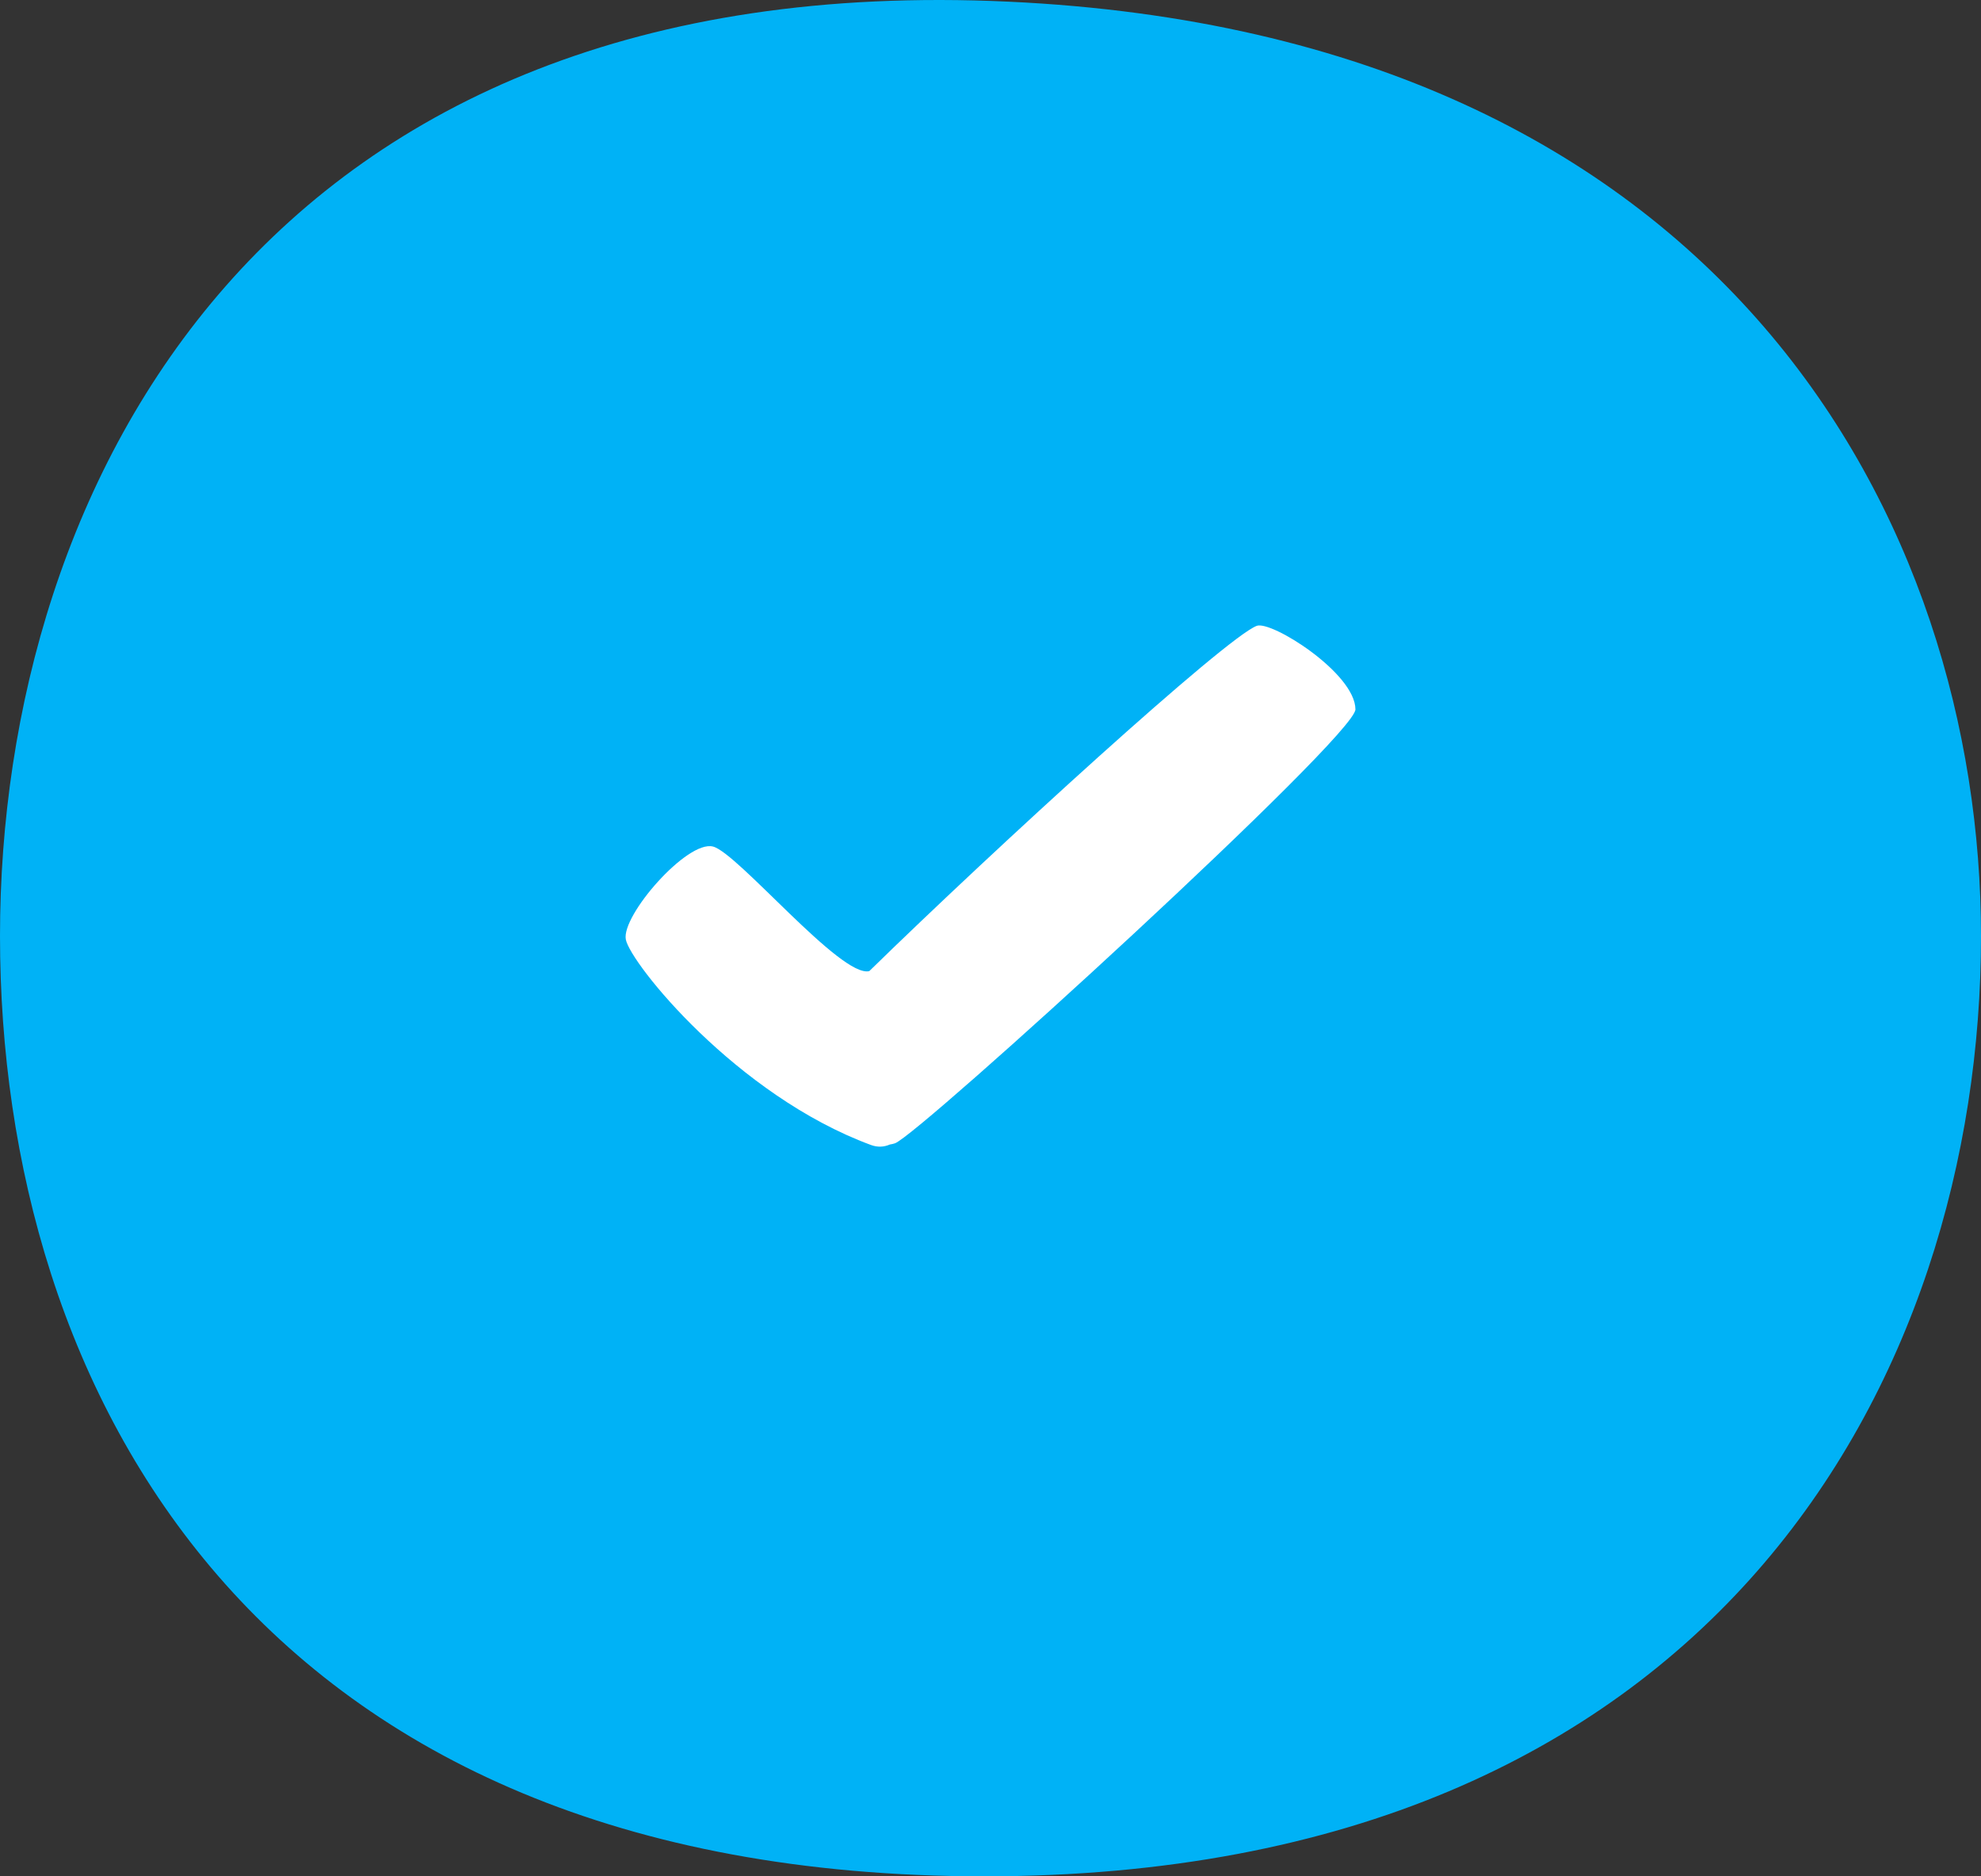
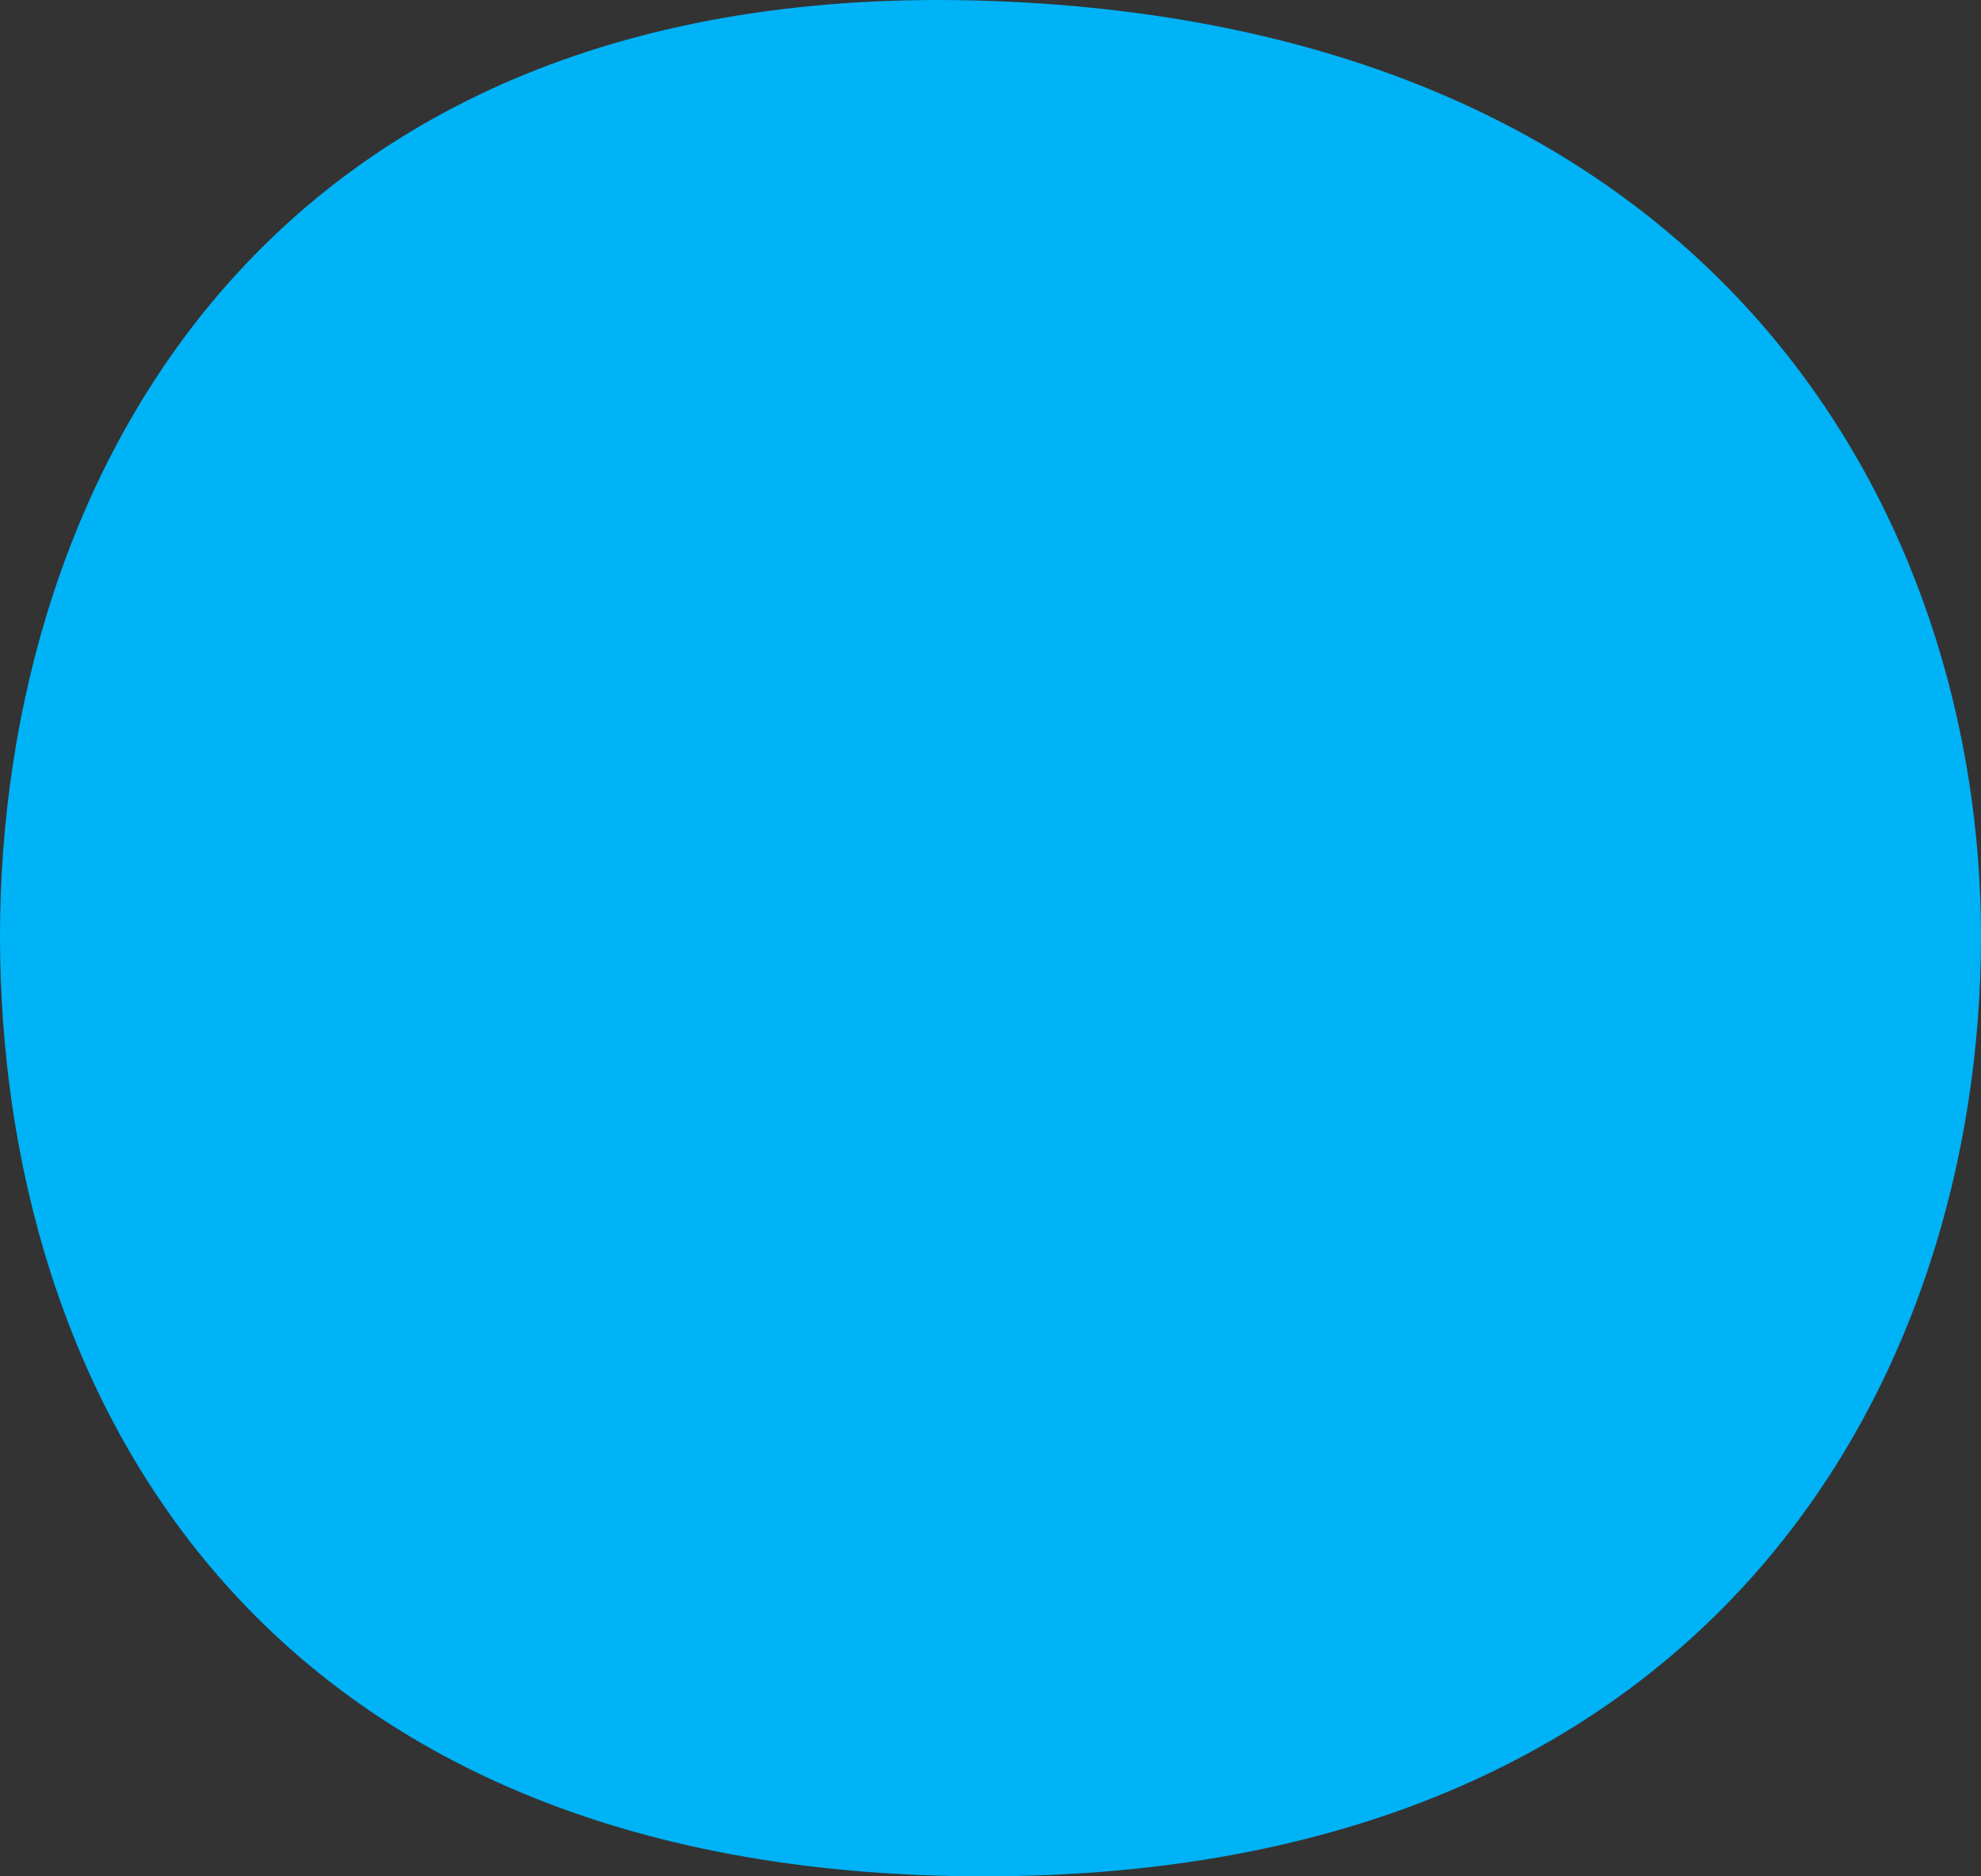
<svg xmlns="http://www.w3.org/2000/svg" width="38" height="36" viewBox="0 0 38 36" fill="none">
  <rect x="0" y="0" width="38" height="36" fill="#333333" stroke="none" />
  <path fill-rule="evenodd" clip-rule="evenodd" d="M19.348 0.032C5.098 -0.636 0 9.275 0 17.96C0 26.646 4.866 36 18.884 36C32.904 36 38 26.423 38 17.96C38 10.054 33.118 0.677 19.348 0.032Z" fill="#00B2F6" />
-   <path fill-rule="evenodd" clip-rule="evenodd" d="M17.167 21.936C17.136 21.947 17.103 21.953 17.069 21.959C16.956 22.008 16.835 22.016 16.704 21.967C14.128 21.016 12.095 18.484 12.005 18.027C11.914 17.57 13.179 16.117 13.676 16.242C14.151 16.361 16.134 18.769 16.675 18.632C19.101 16.262 23.507 12.238 24.106 12.008C24.386 11.9 25.997 12.915 26 13.61C26.004 14.125 17.623 21.778 17.167 21.936L17.167 21.936Z" fill="white" />
</svg>